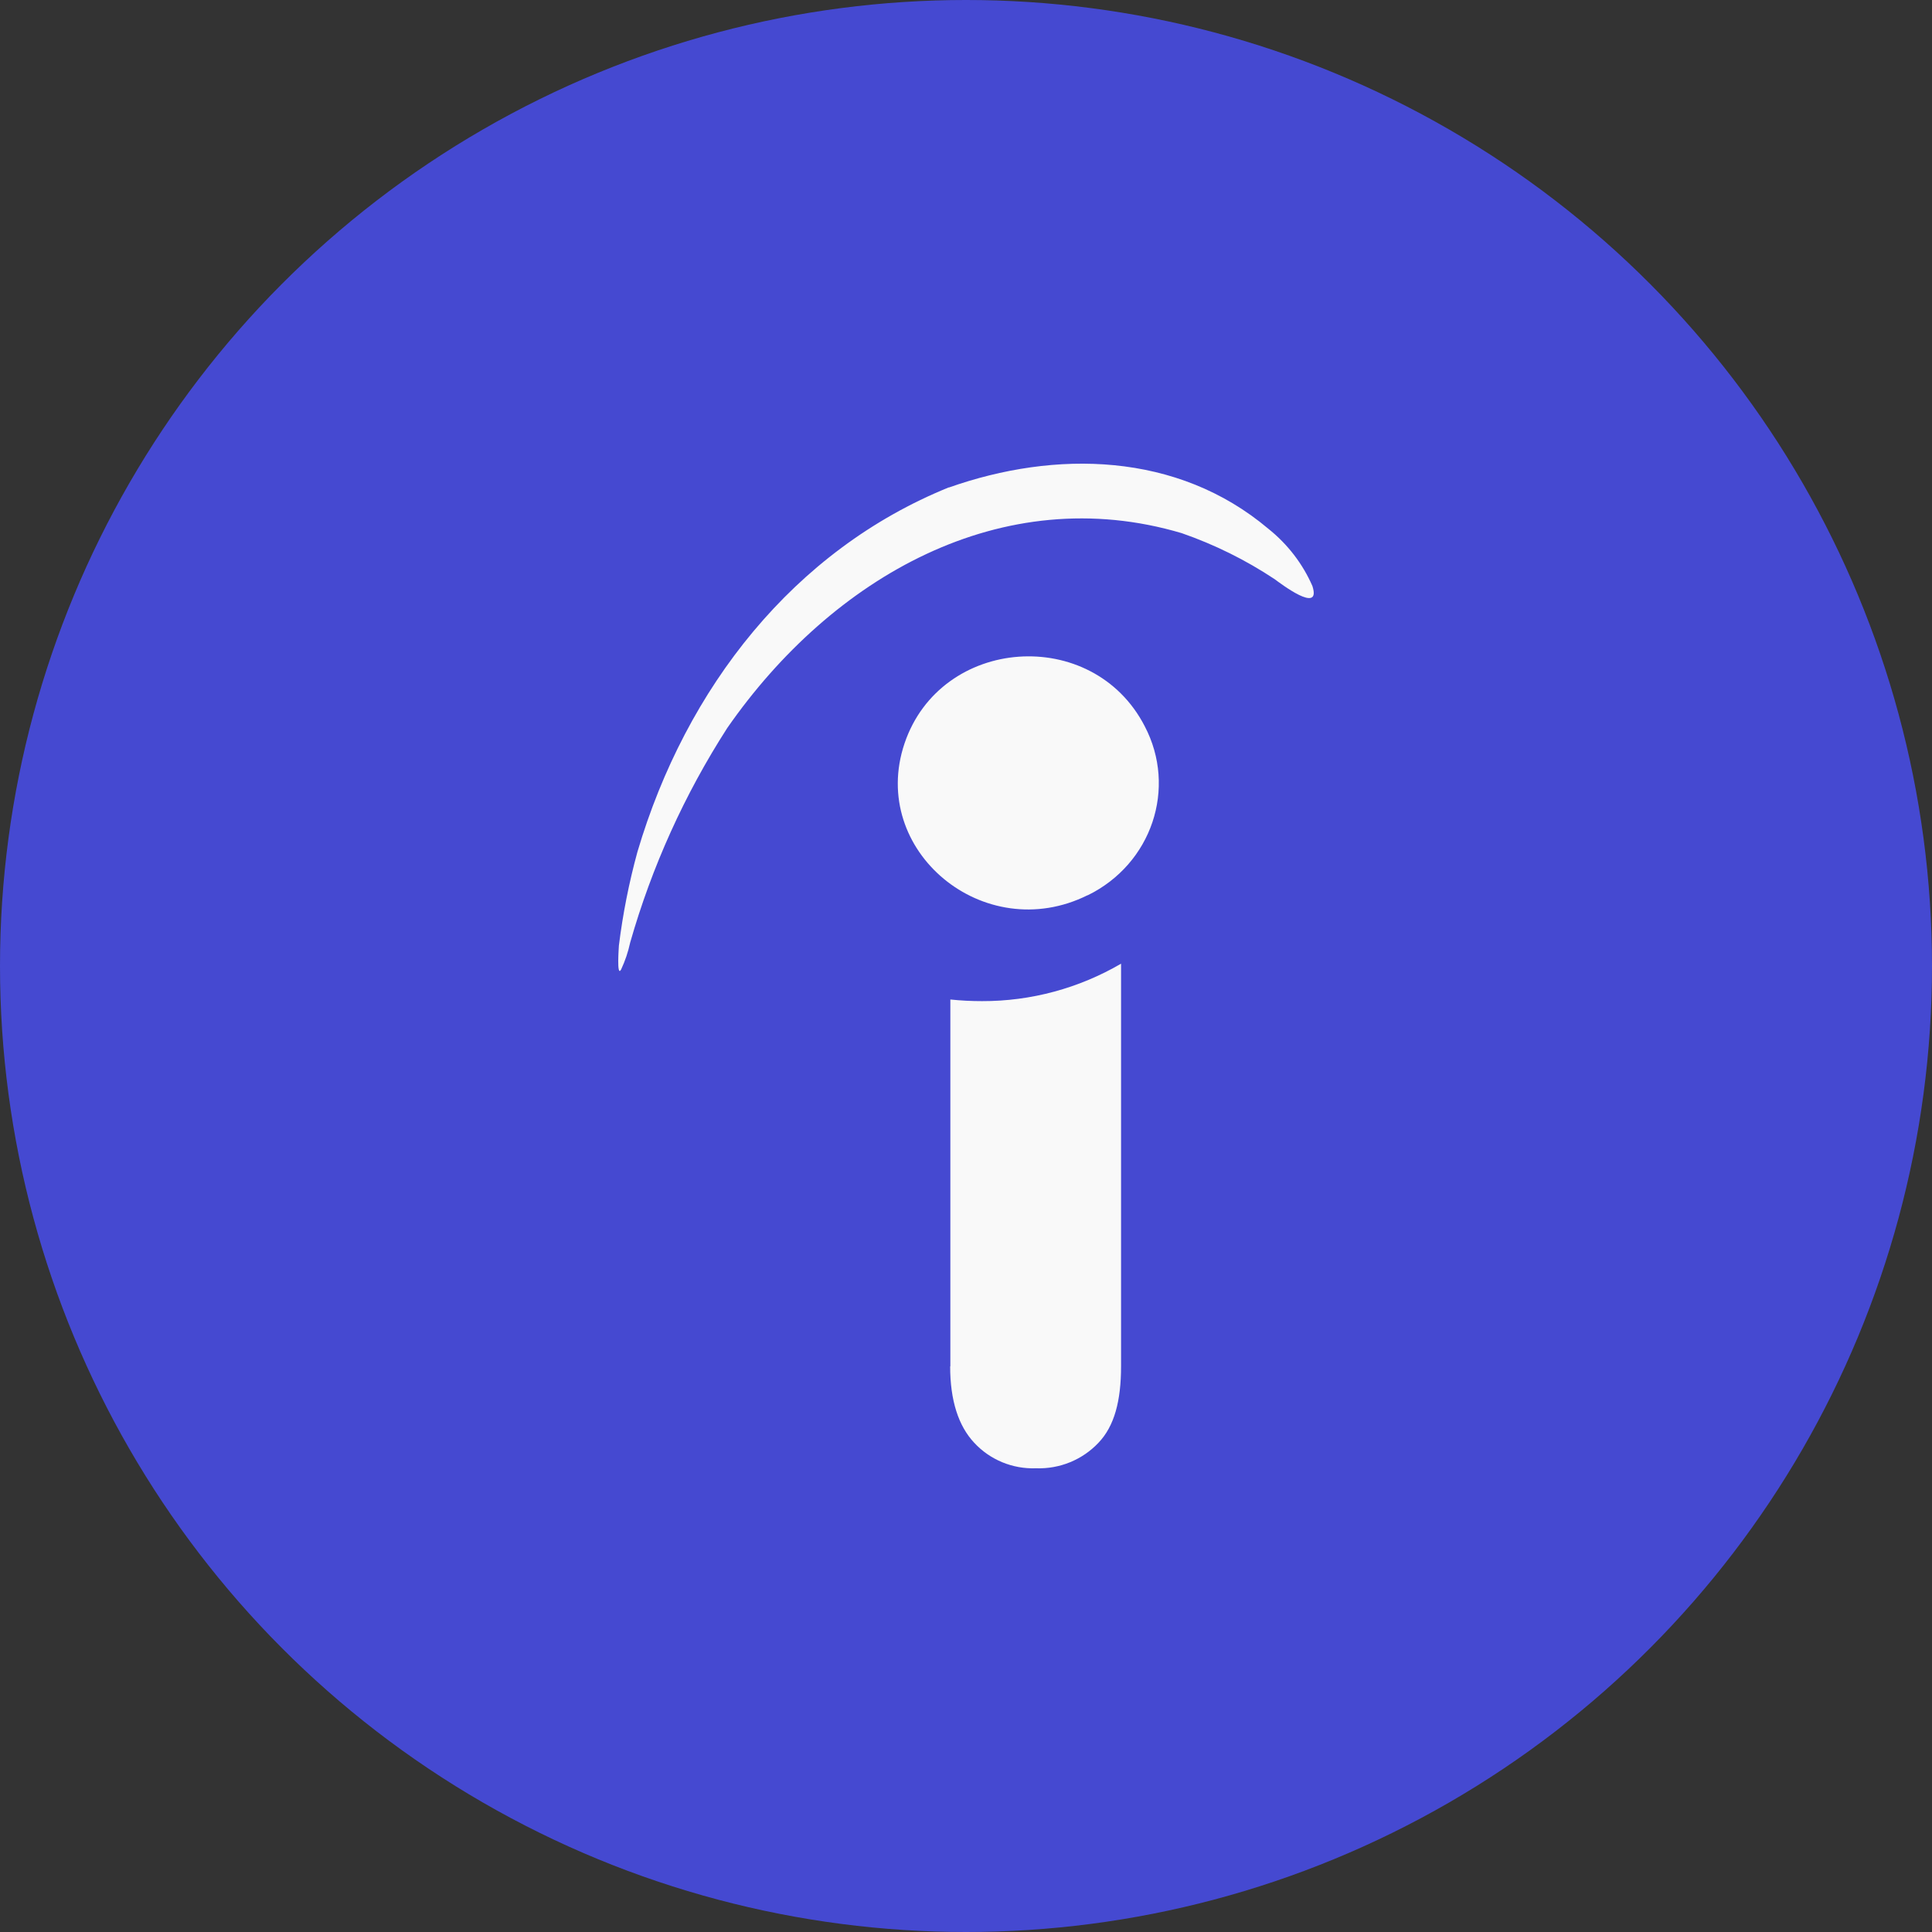
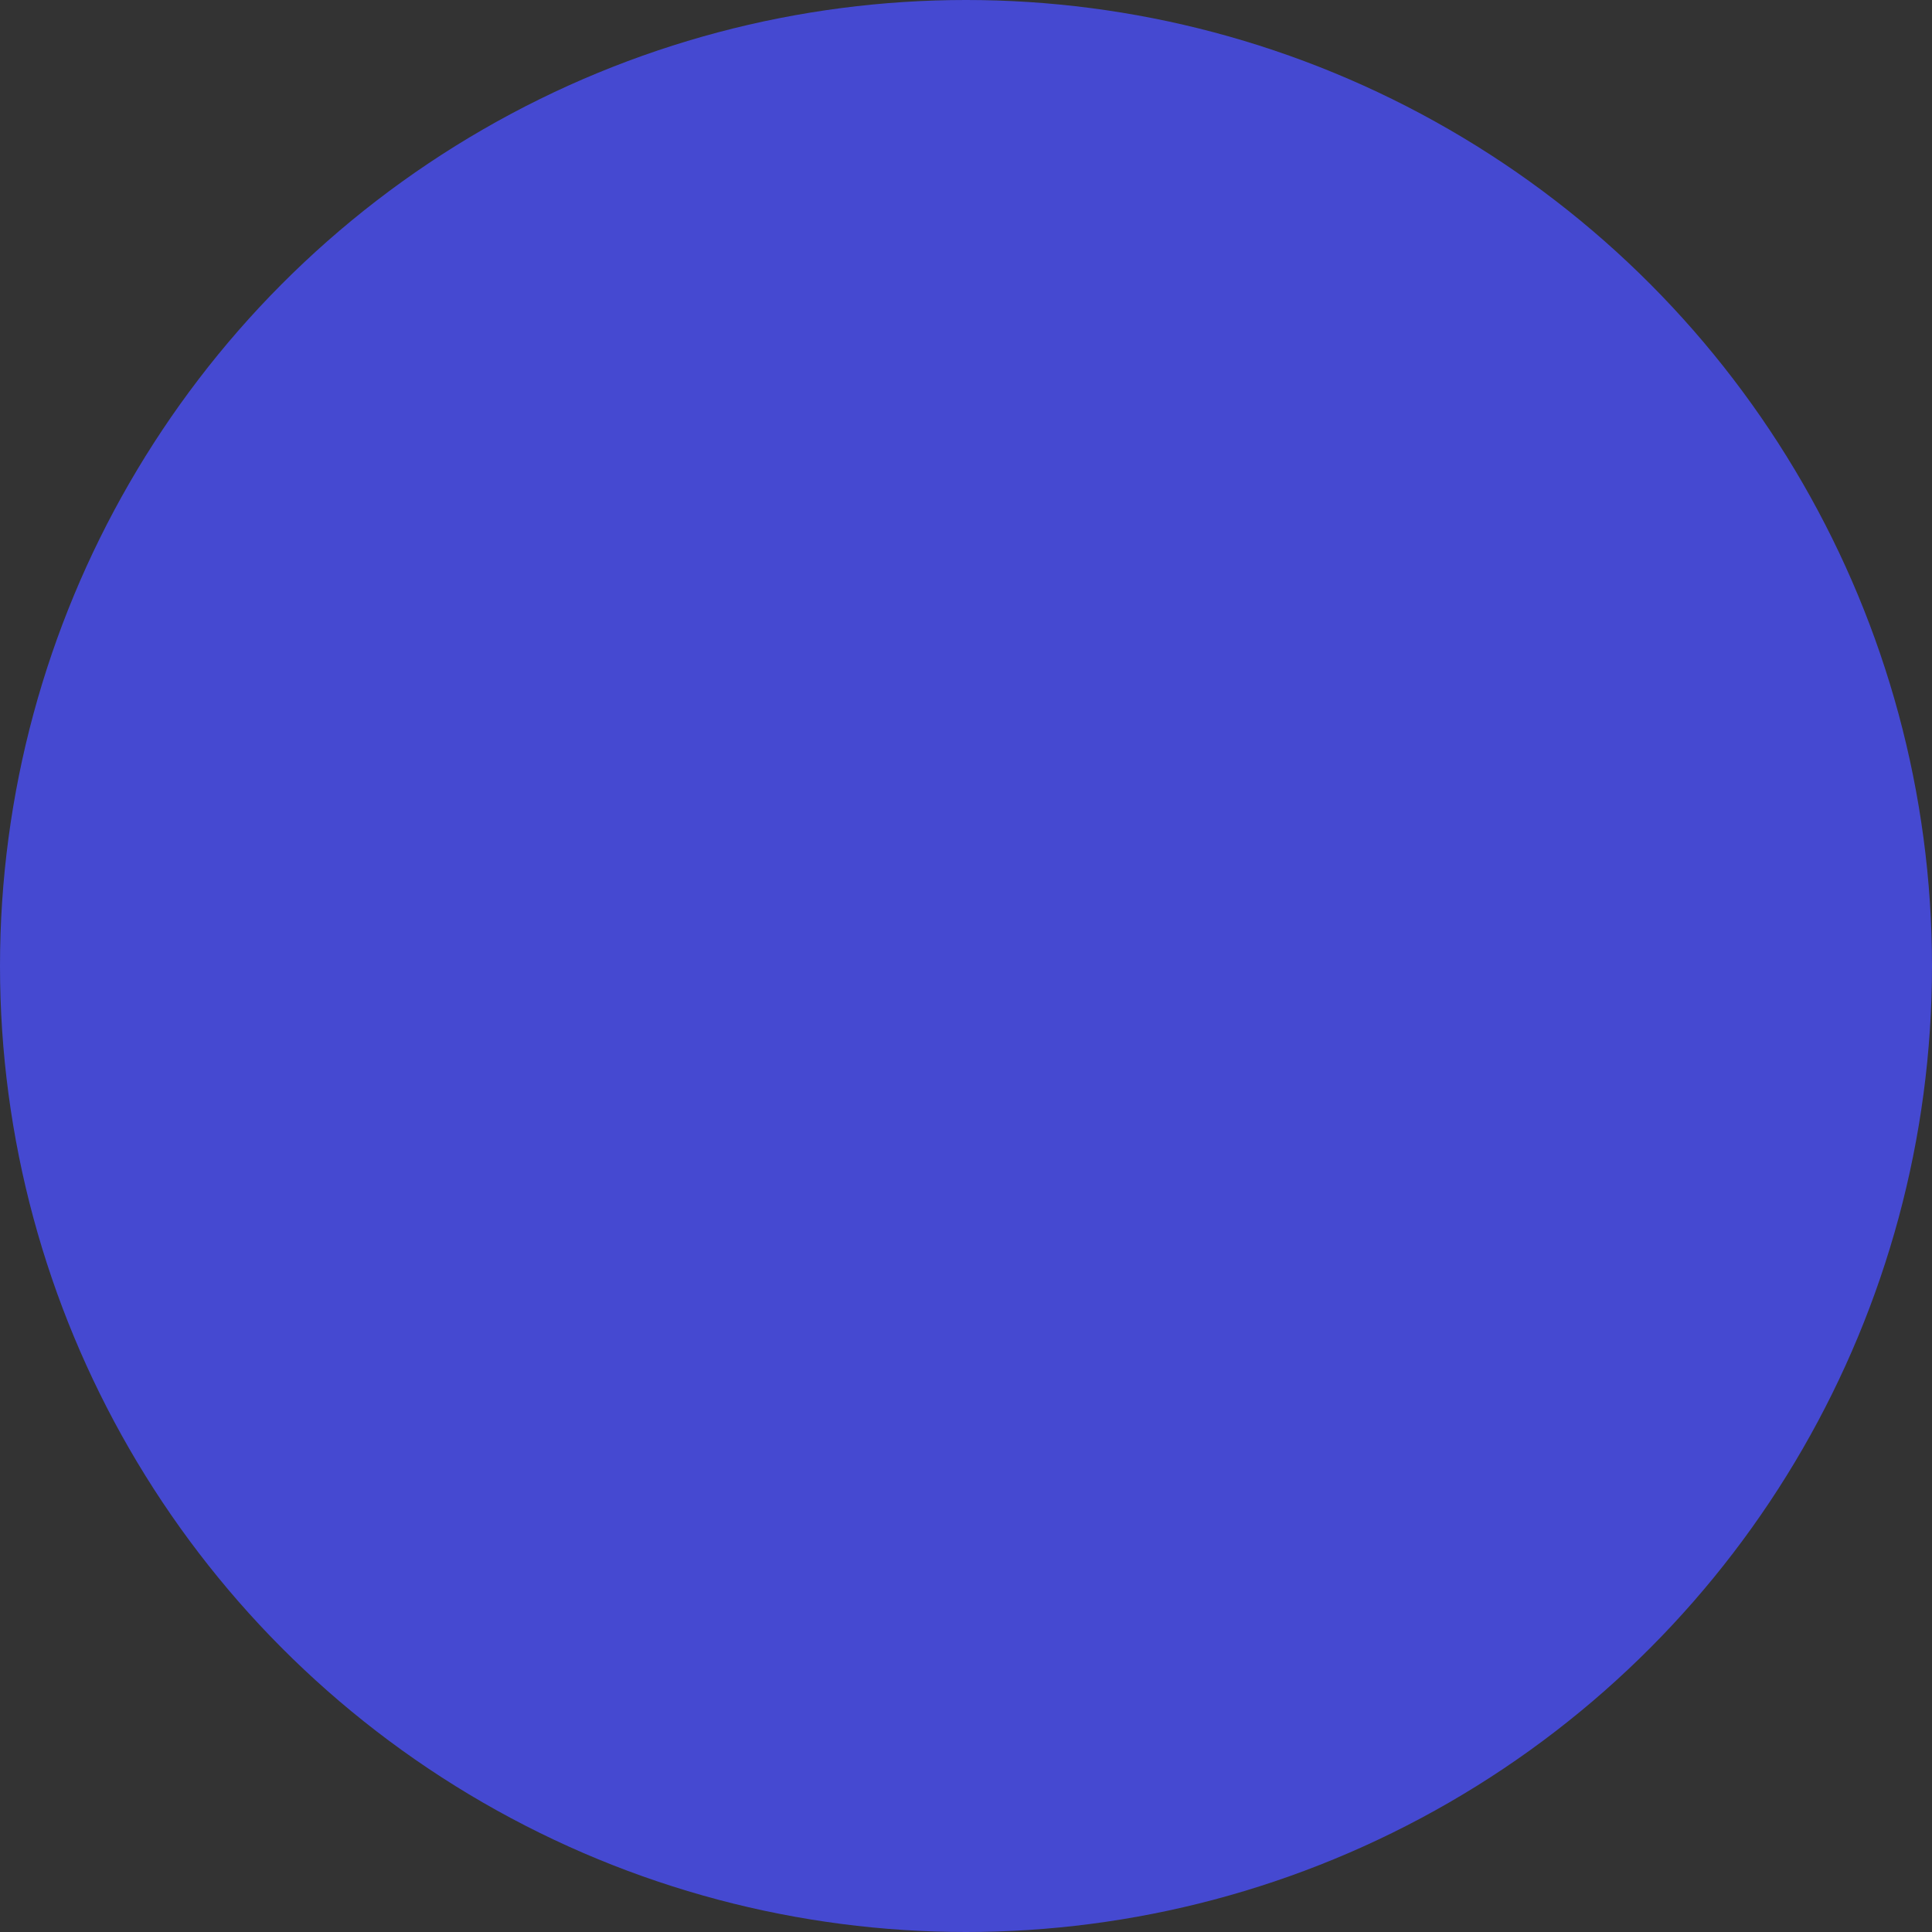
<svg xmlns="http://www.w3.org/2000/svg" width="50" height="50" viewBox="0 0 50 50" fill="none">
  <rect x="0" y="0" width="50" height="50" fill="#333333" stroke="none" />
  <circle cx="25" cy="25" r="25" fill="#4549D1" />
-   <path d="M28.149 23.167C25.472 24.499 22.475 22.016 23.409 19.24C24.347 16.464 28.276 16.18 29.624 18.792C30.466 20.395 29.808 22.358 28.15 23.17L28.149 23.167ZM24.556 12.617C27.311 11.645 30.465 11.695 32.824 13.684C33.321 14.081 33.714 14.59 33.966 15.169C34.202 15.914 33.129 15.092 32.985 14.987C32.239 14.492 31.434 14.094 30.583 13.798C25.934 12.419 21.538 14.932 18.821 18.841C17.713 20.564 16.868 22.435 16.309 24.393C16.257 24.634 16.179 24.867 16.074 25.091C15.953 25.312 16.017 24.494 16.017 24.47C16.118 23.654 16.279 22.841 16.497 22.045C17.757 17.785 20.549 14.238 24.556 12.613V12.617ZM24.595 35.361V25.867C24.874 25.896 25.135 25.909 25.415 25.909C26.684 25.913 27.927 25.574 29.013 24.94V35.357C29.013 36.251 28.842 36.907 28.428 37.339C28.013 37.779 27.425 38.021 26.81 37.999C26.204 38.021 25.62 37.779 25.213 37.339C24.804 36.903 24.59 36.243 24.59 35.362L24.595 35.361Z" fill="#F9F9F9" />
</svg>